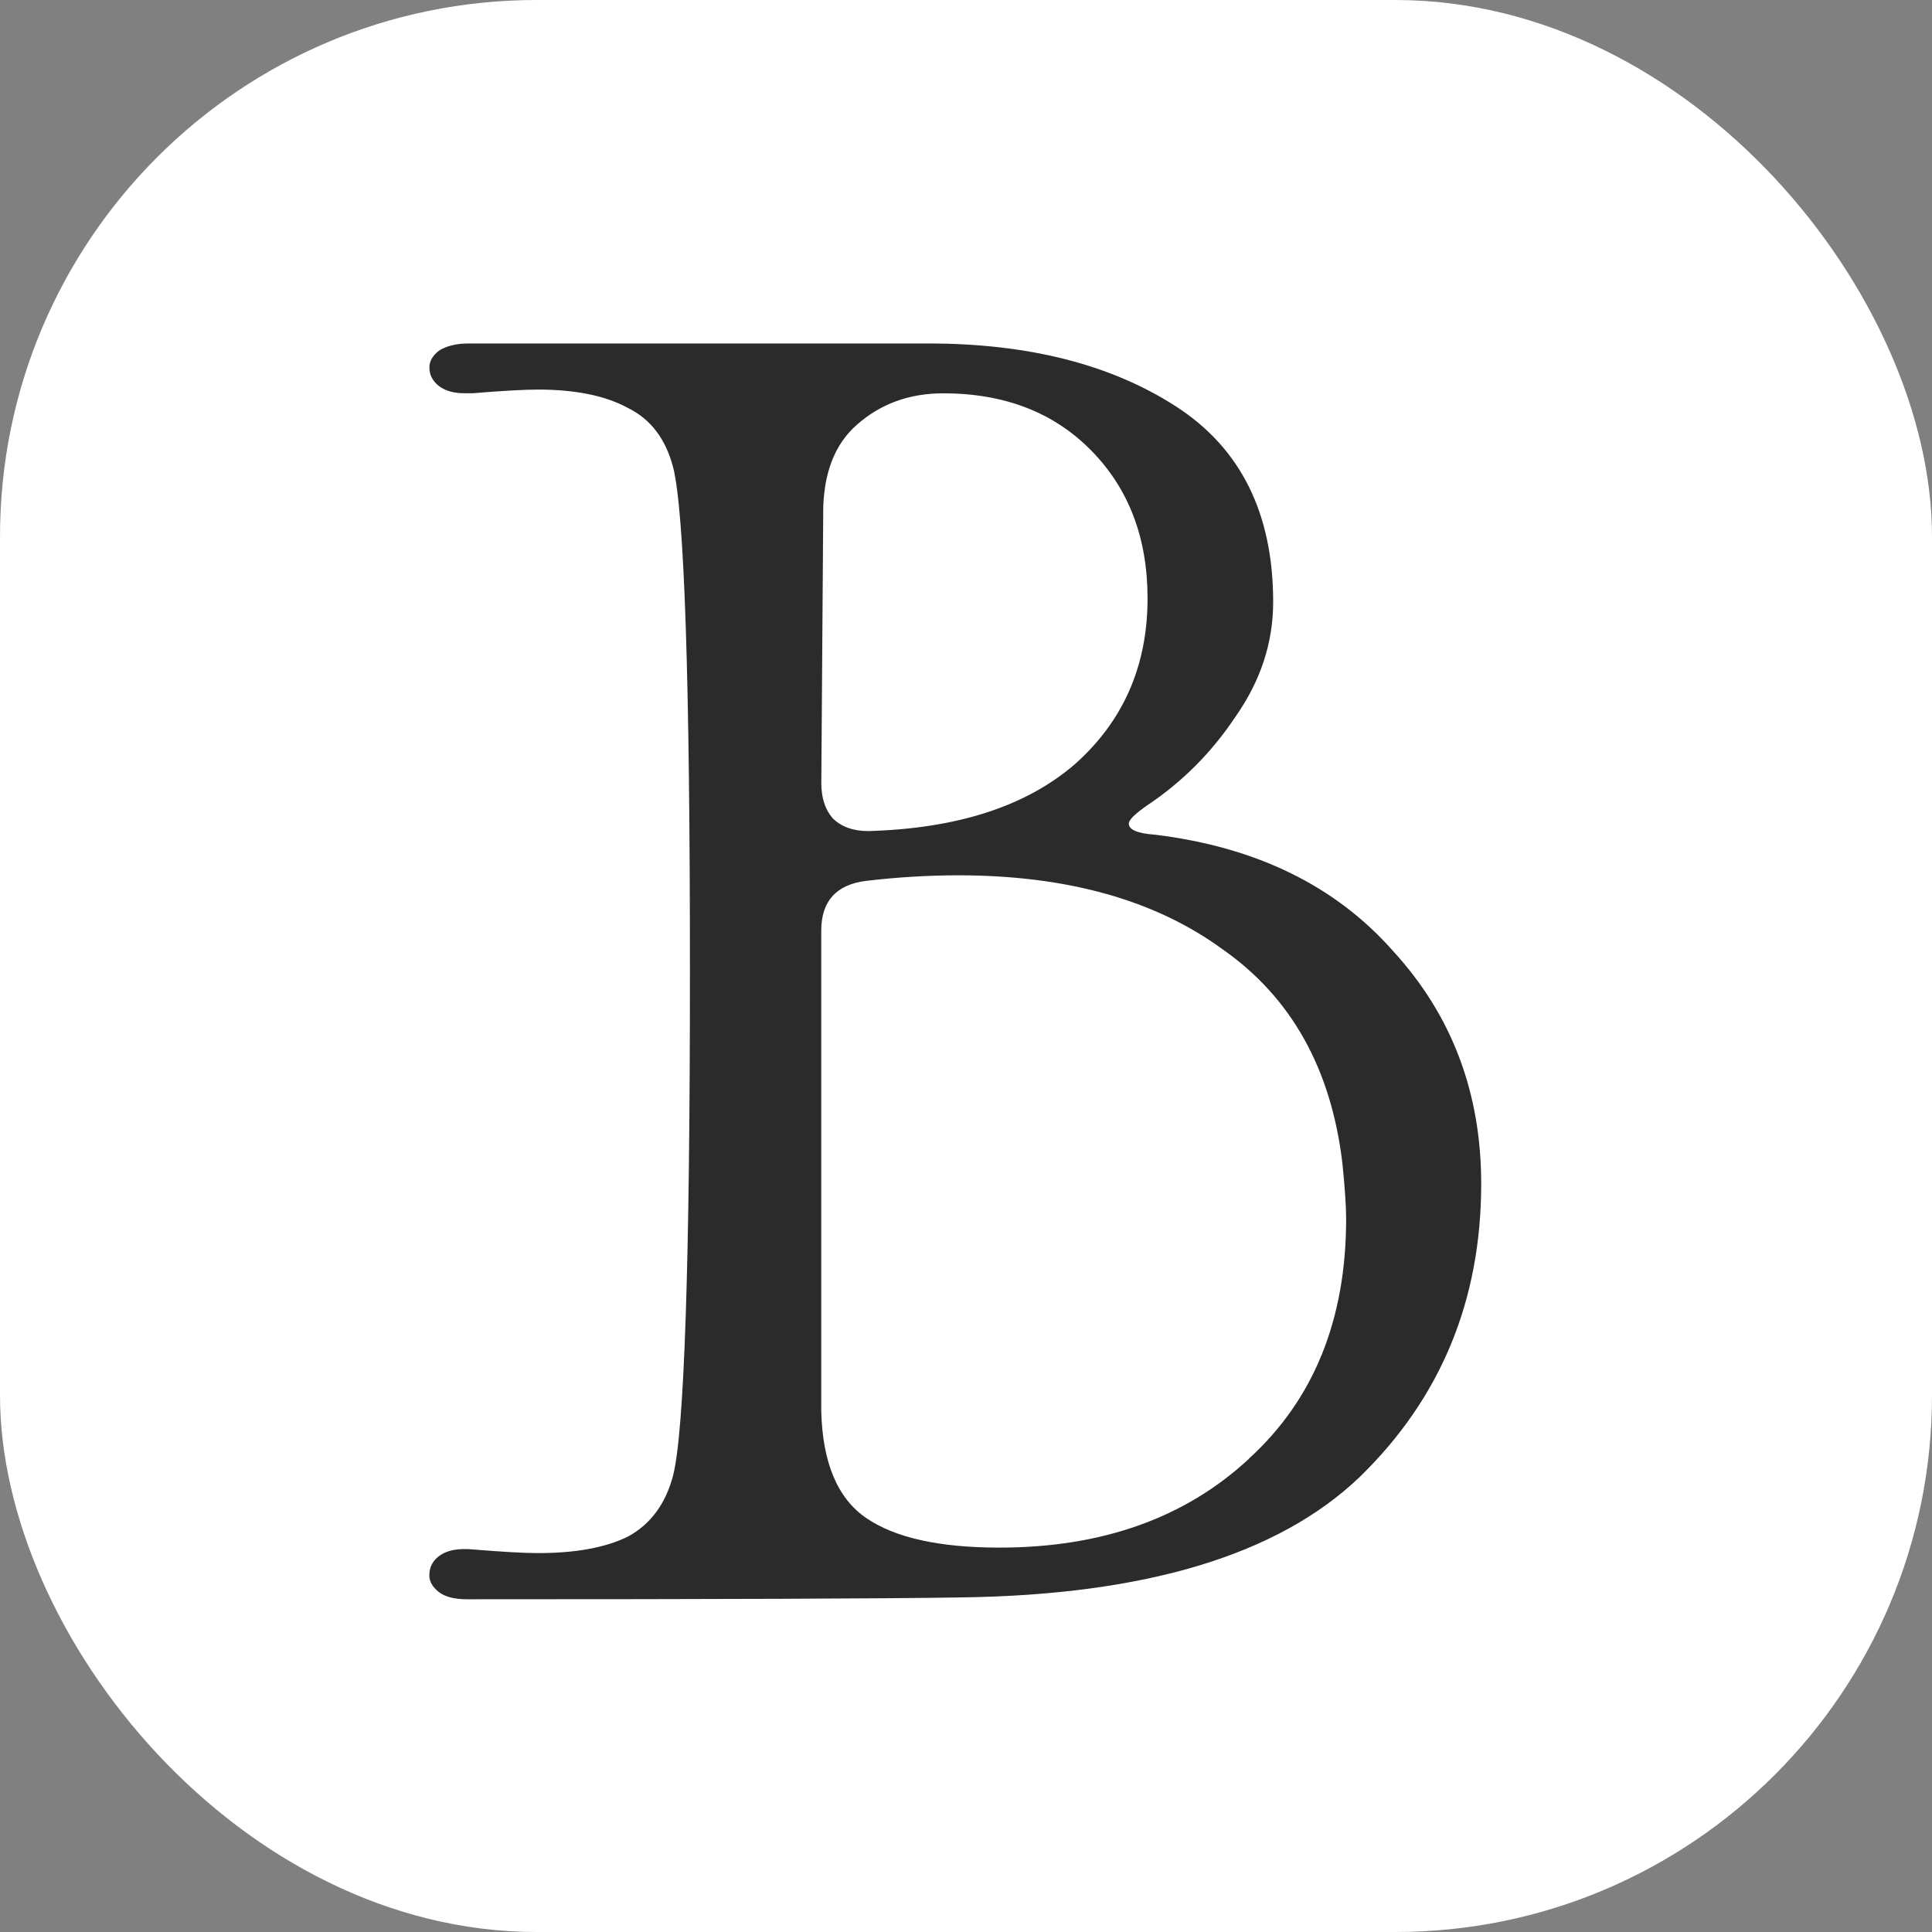
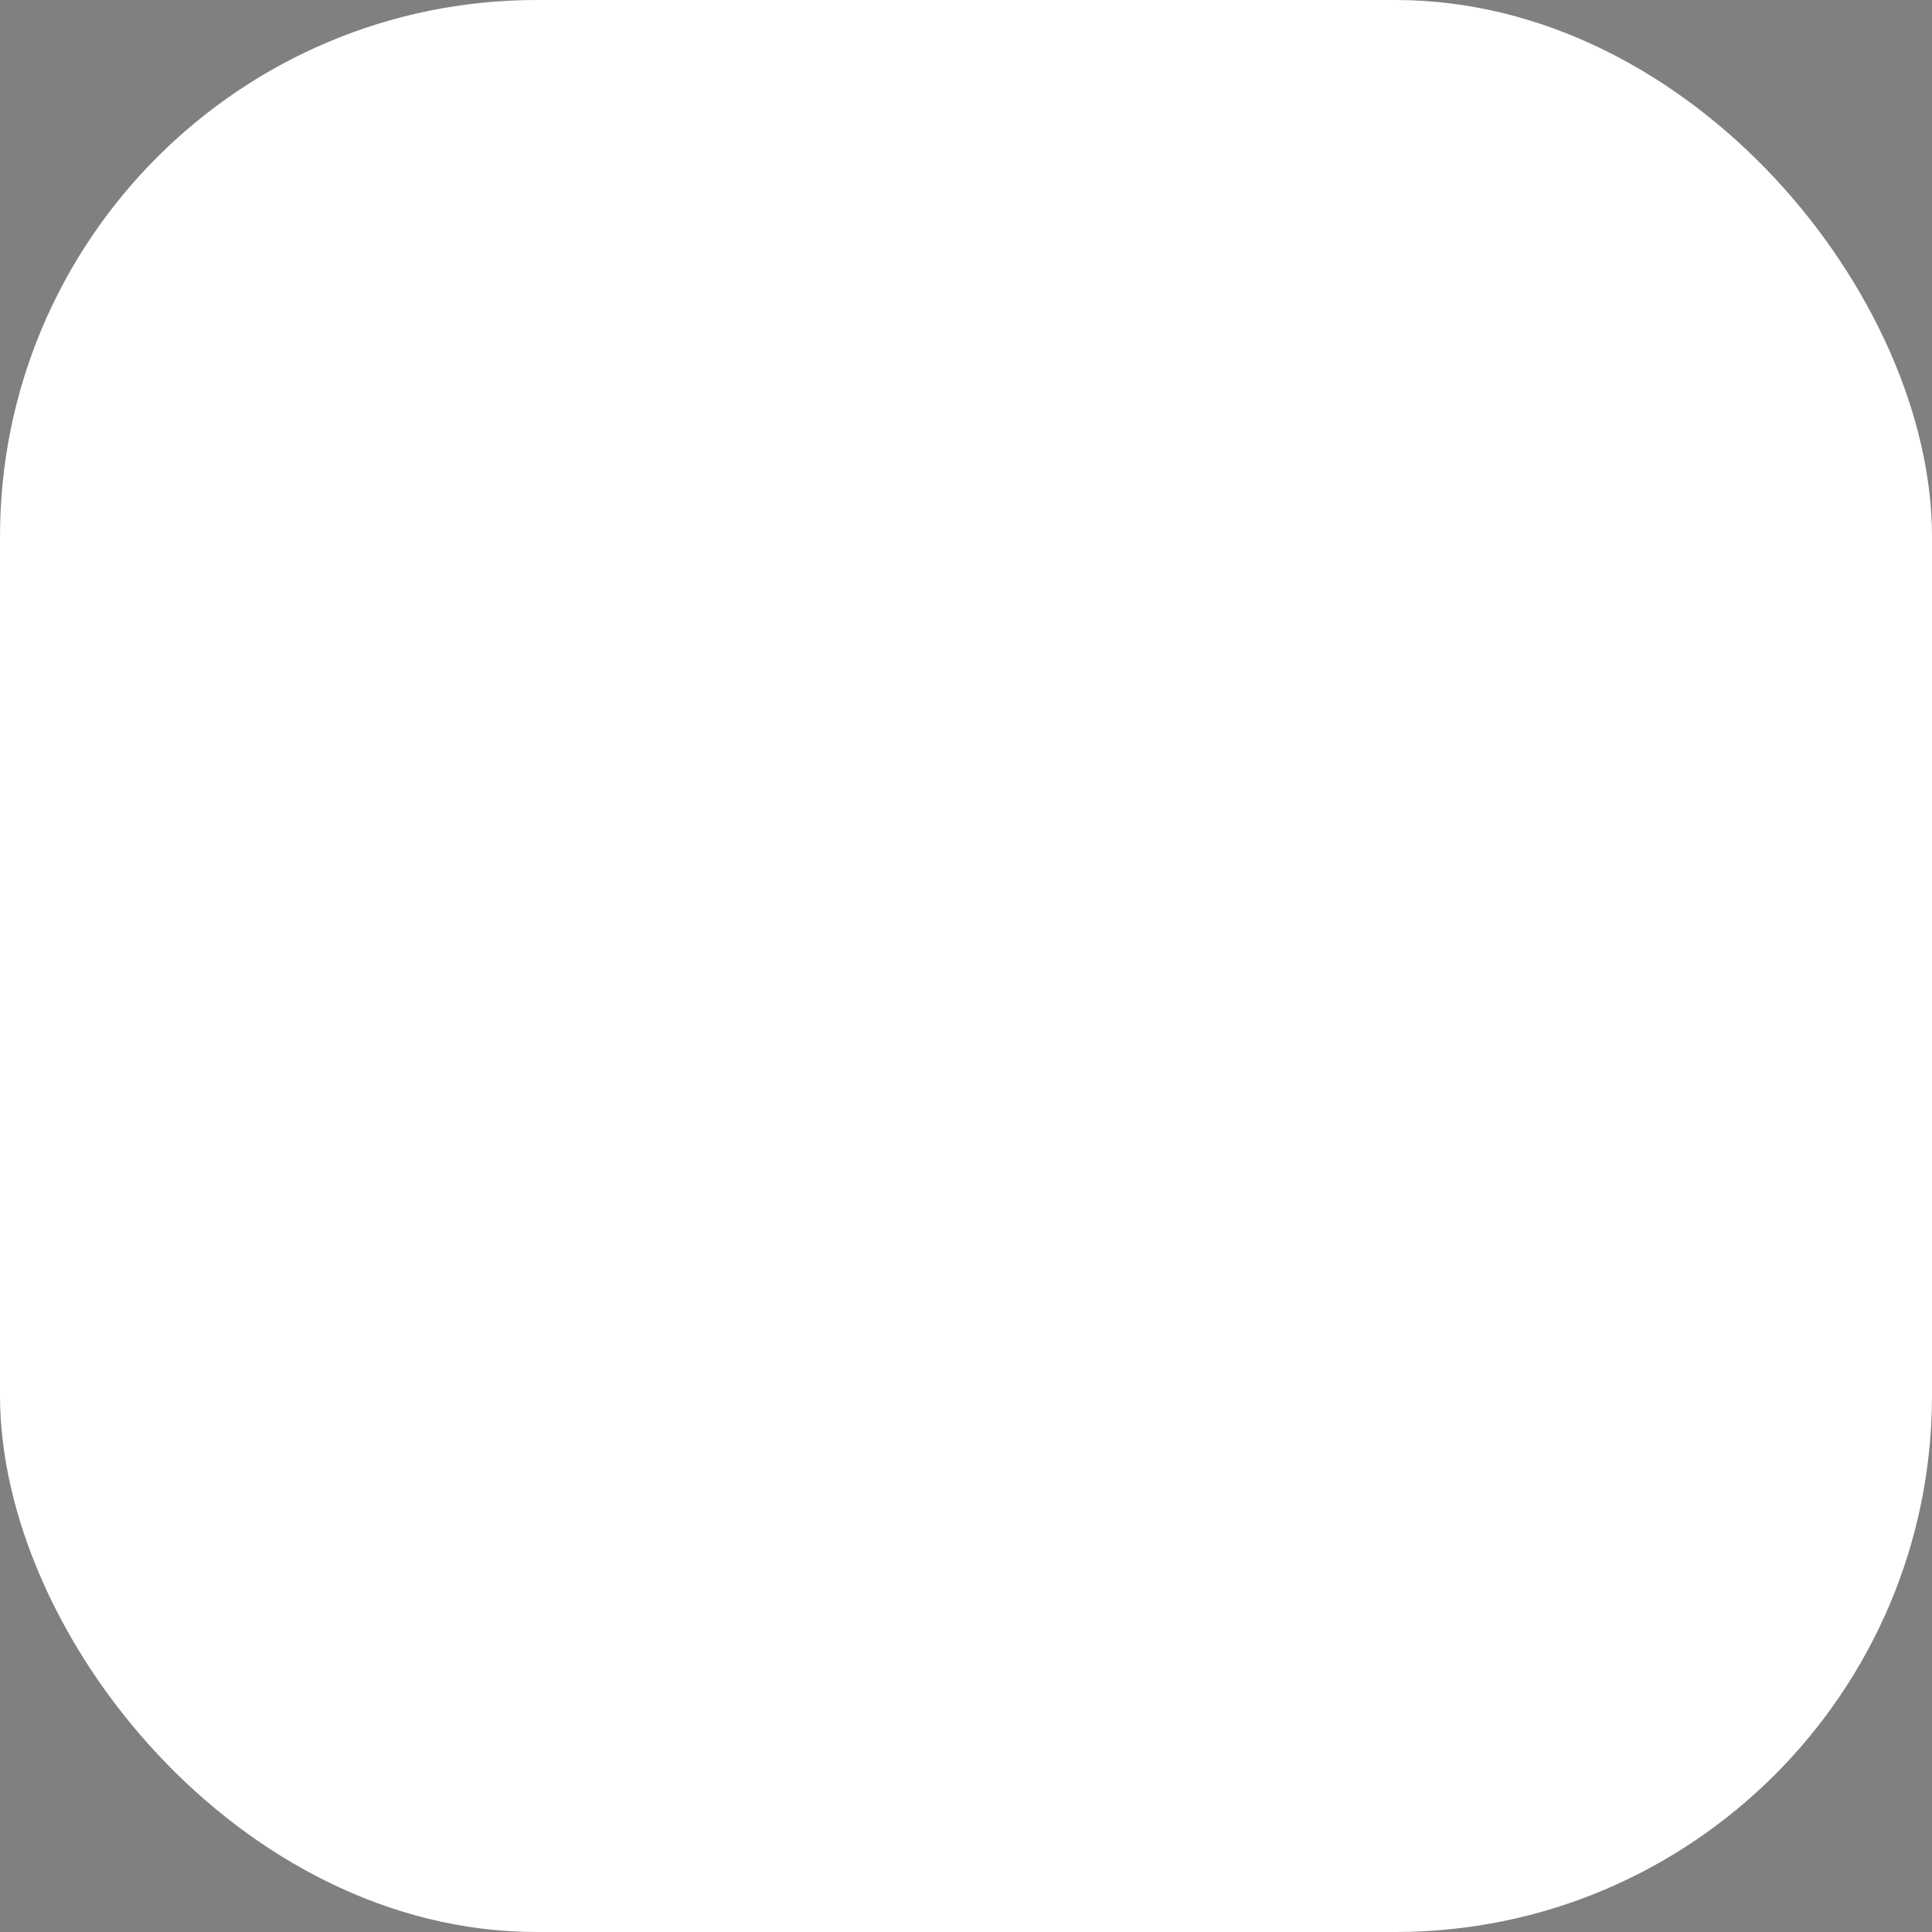
<svg xmlns="http://www.w3.org/2000/svg" width="180" height="180" viewBox="0 0 180 180" fill="none">
  <rect x="0" y="0" width="180" height="180" fill="#808080" stroke="none" />
  <rect width="180" height="180" rx="50" fill="white" />
-   <path d="M107.611 77.766C105.984 77.654 105.168 77.305 105.168 76.732C105.168 76.389 105.75 75.815 106.915 75.011C110.175 72.829 112.909 70.08 115.124 66.751C117.453 63.422 118.618 59.868 118.618 56.084C118.618 47.823 115.592 41.745 109.535 37.848C103.478 33.946 95.794 32 86.477 32H43.677C42.512 32 41.581 32.23 40.879 32.686C40.297 33.147 40.006 33.659 40.006 34.232C40.006 34.918 40.297 35.492 40.879 35.953C41.462 36.414 42.278 36.639 43.323 36.639H44.019C46.816 36.408 48.855 36.296 50.133 36.296C53.627 36.296 56.425 36.87 58.52 38.017C60.615 39.051 62.014 40.885 62.71 43.522C63.761 47.649 64.28 63.309 64.28 90.497C64.28 117.685 63.755 133.34 62.71 137.473C62.014 140.11 60.615 142.005 58.52 143.152C56.425 144.187 53.627 144.698 50.133 144.698C48.855 144.698 46.816 144.586 44.019 144.355C42.74 144.243 41.747 144.412 41.05 144.873C40.354 145.334 40 145.964 40 146.768C40 147.341 40.291 147.859 40.873 148.314C41.456 148.775 42.329 149 43.494 149C67.135 149 82.509 148.944 89.611 148.826C106.732 148.595 119.075 144.867 126.645 137.641C134.215 130.298 138 121.182 138 110.285C138 101.794 135.26 94.568 129.791 88.608C124.43 82.529 117.037 78.914 107.605 77.766H107.611ZM76.692 47.829C76.692 44.157 77.742 41.407 79.837 39.569C82.052 37.617 84.73 36.645 87.875 36.645C93.584 36.645 98.18 38.422 101.674 41.981C105.168 45.535 106.915 50.123 106.915 55.746C106.915 62.056 104.643 67.218 100.104 71.232C95.56 75.135 89.16 77.198 80.888 77.429C79.489 77.429 78.381 77.03 77.571 76.226C76.874 75.422 76.52 74.331 76.52 72.959L76.697 47.84L76.692 47.829ZM116.346 135.926C110.409 141.431 102.662 144.187 93.11 144.187C87.521 144.187 83.388 143.27 80.705 141.431C78.027 139.598 76.629 136.269 76.514 131.45V86.713C76.514 83.957 77.913 82.411 80.705 82.068C83.616 81.725 86.471 81.551 89.263 81.551C99.396 81.551 107.606 83.845 113.891 88.433C120.297 92.909 124.024 99.562 125.069 108.39C125.303 110.684 125.417 112.405 125.417 113.552C125.417 122.959 122.392 130.416 116.335 135.921L116.346 135.926Z" fill="#2B2B2B" />
</svg>